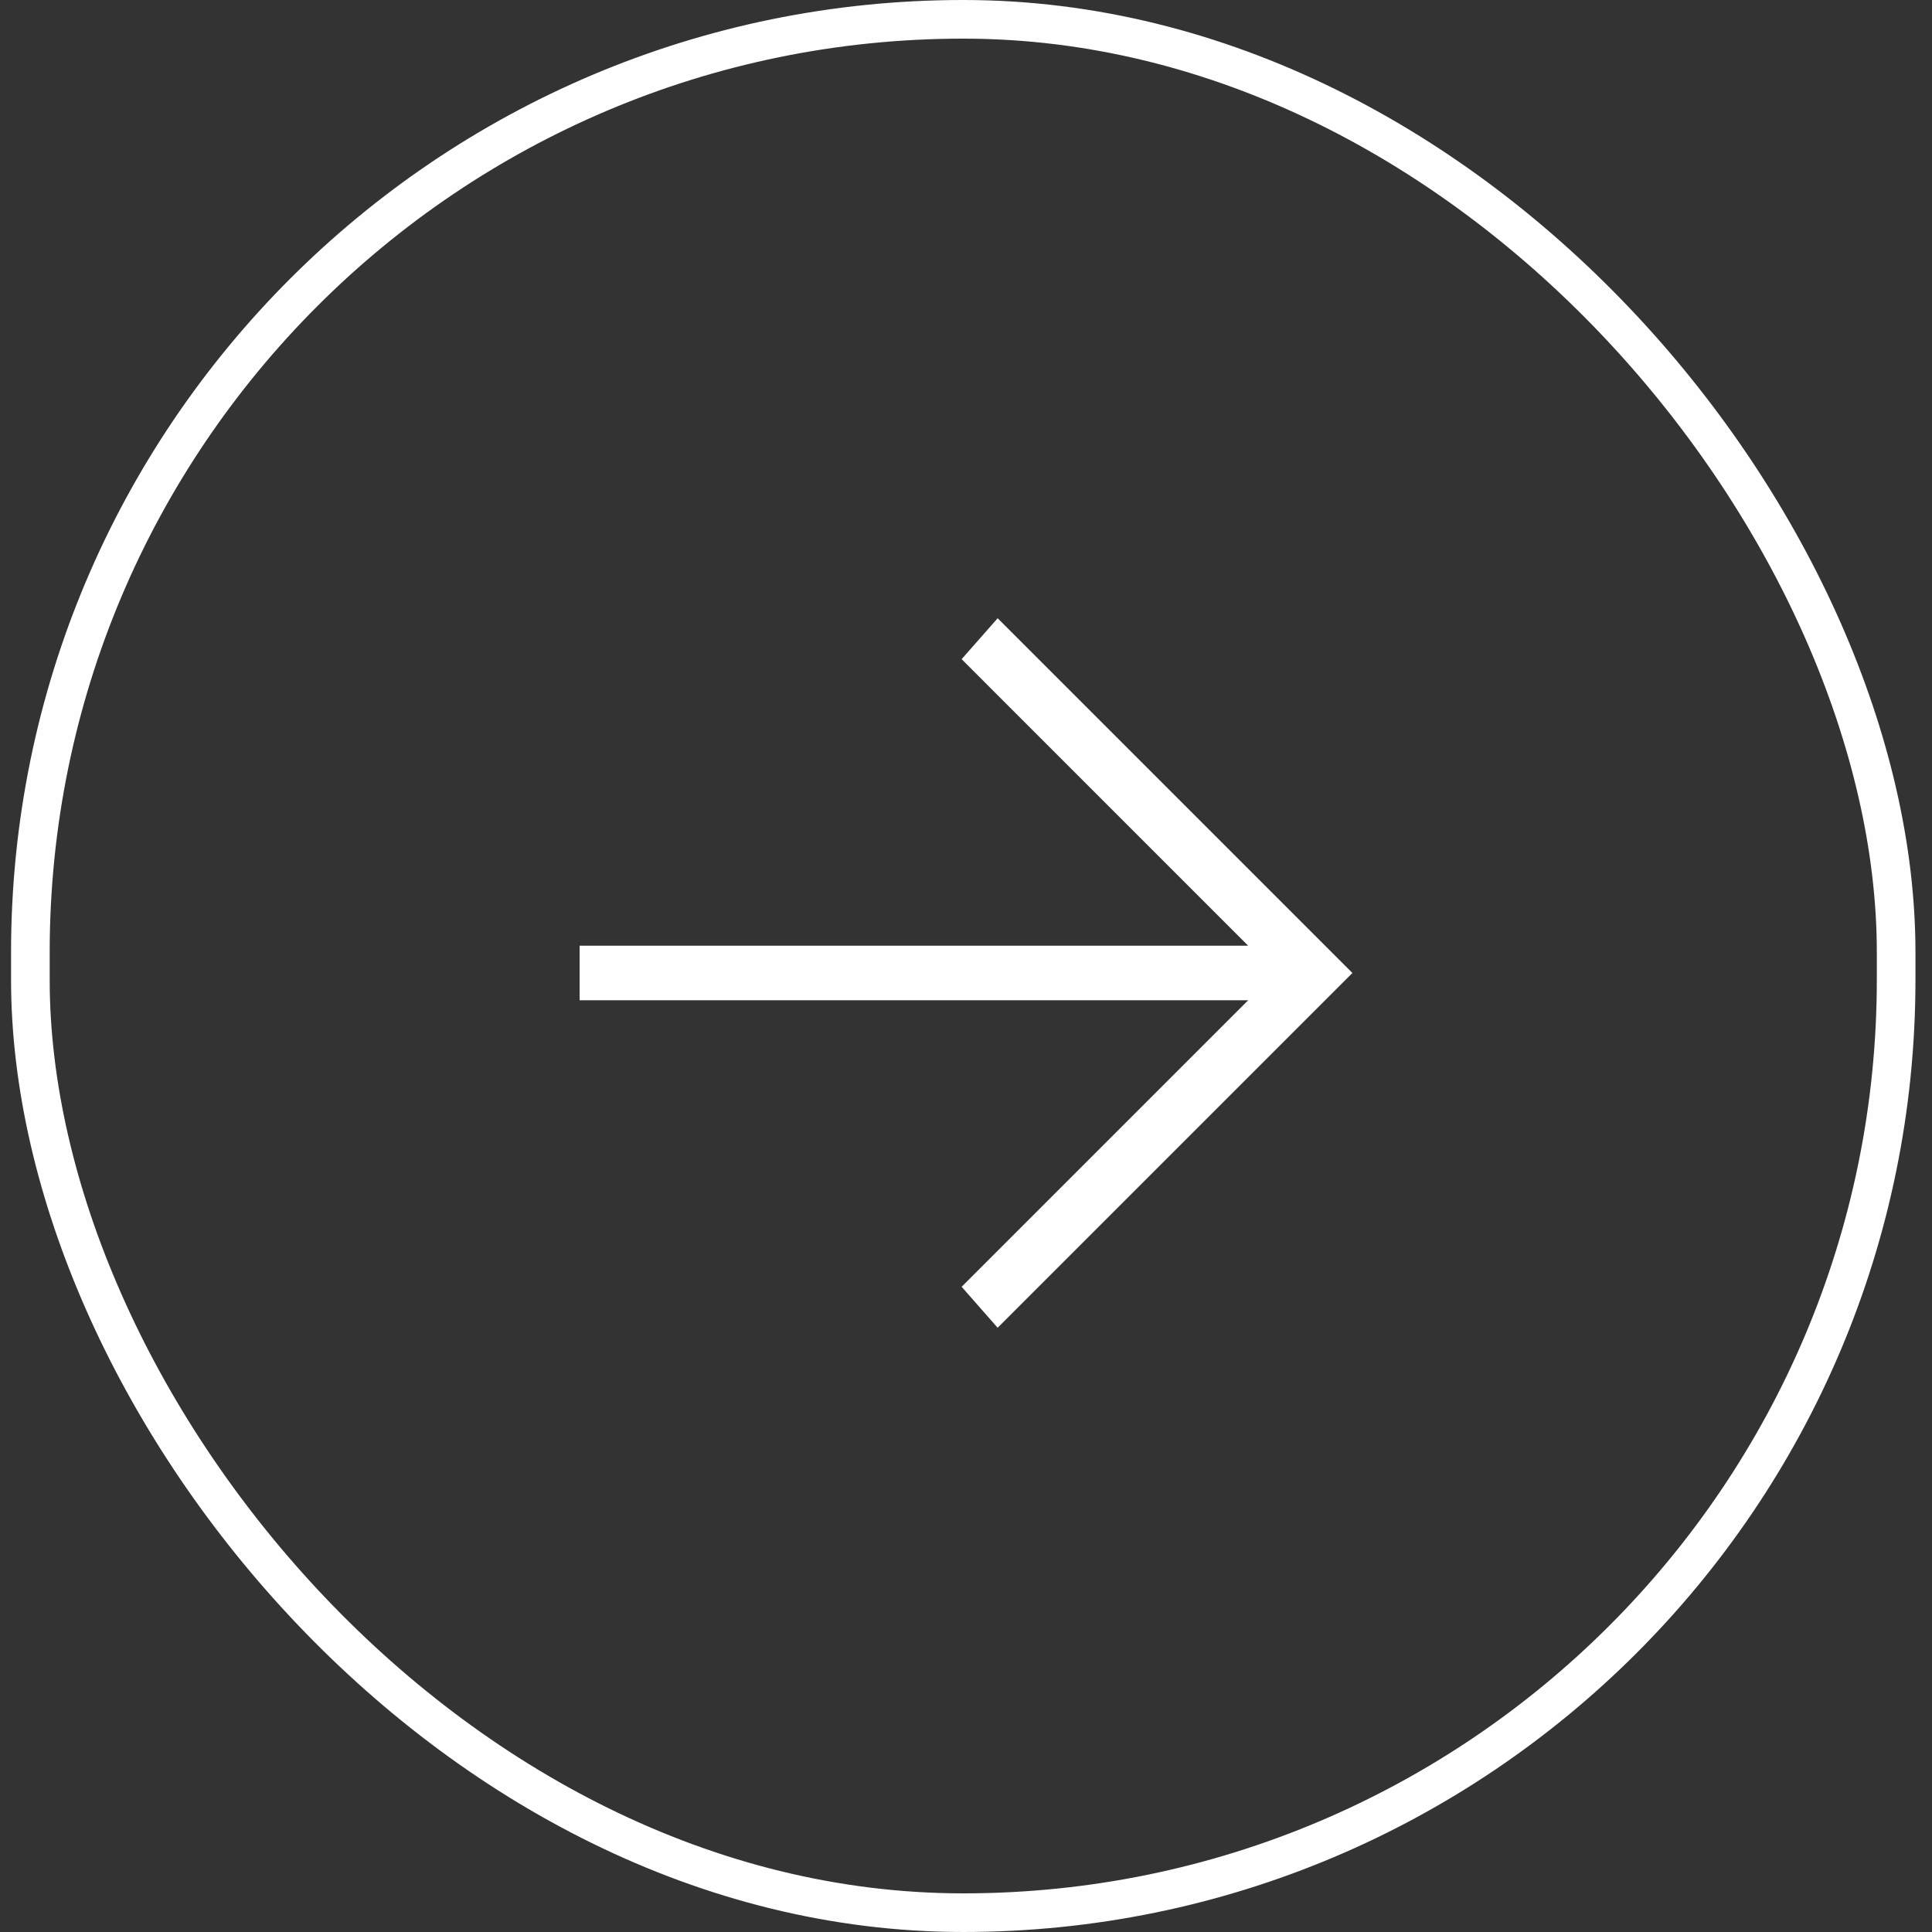
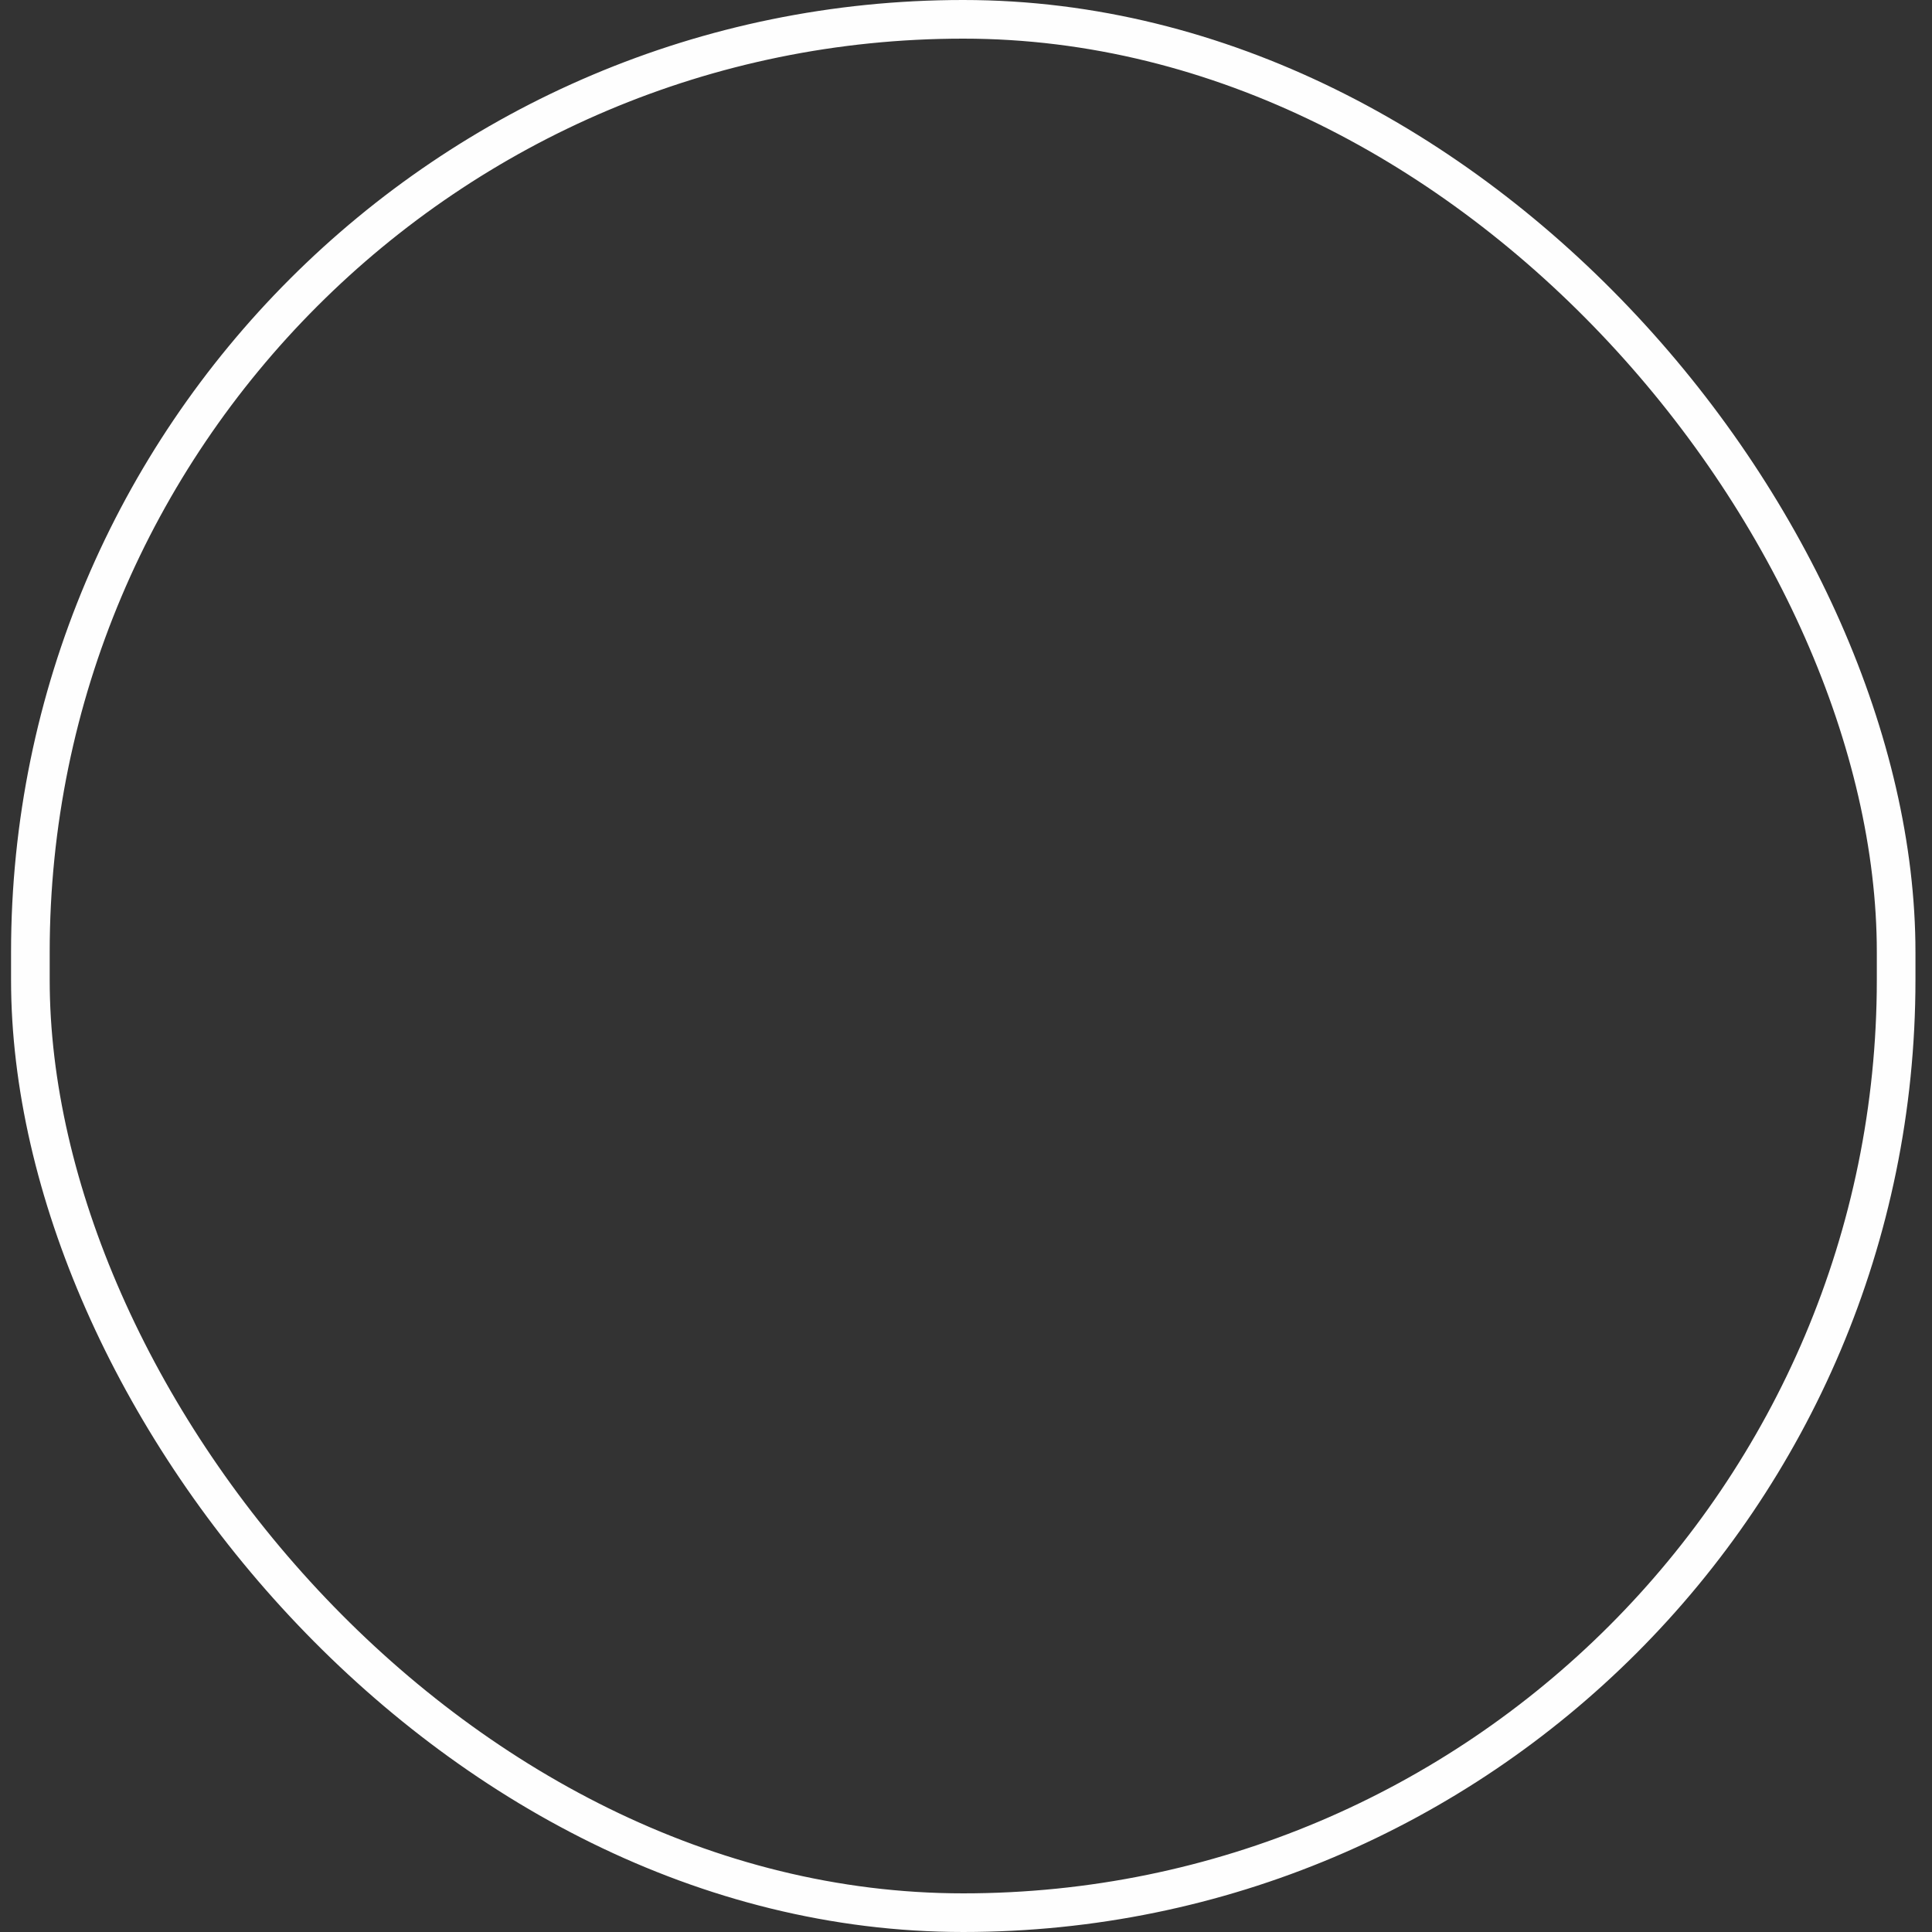
<svg xmlns="http://www.w3.org/2000/svg" width="50" height="50" viewBox="0 0 50 50" fill="none">
  <rect x="0" y="0" width="50" height="50" fill="#333333" stroke="none" />
  <rect x="0.786" y="0.5" width="48.286" height="49" rx="24.143" stroke="#FEFEFE" />
-   <path d="M15 24.475L32.302 24.475L24.887 17.059L25.819 16L35 25.181L25.819 34.362L24.887 33.302L32.302 25.887L15 25.887L15 24.475Z" fill="#FEFEFE" />
</svg>